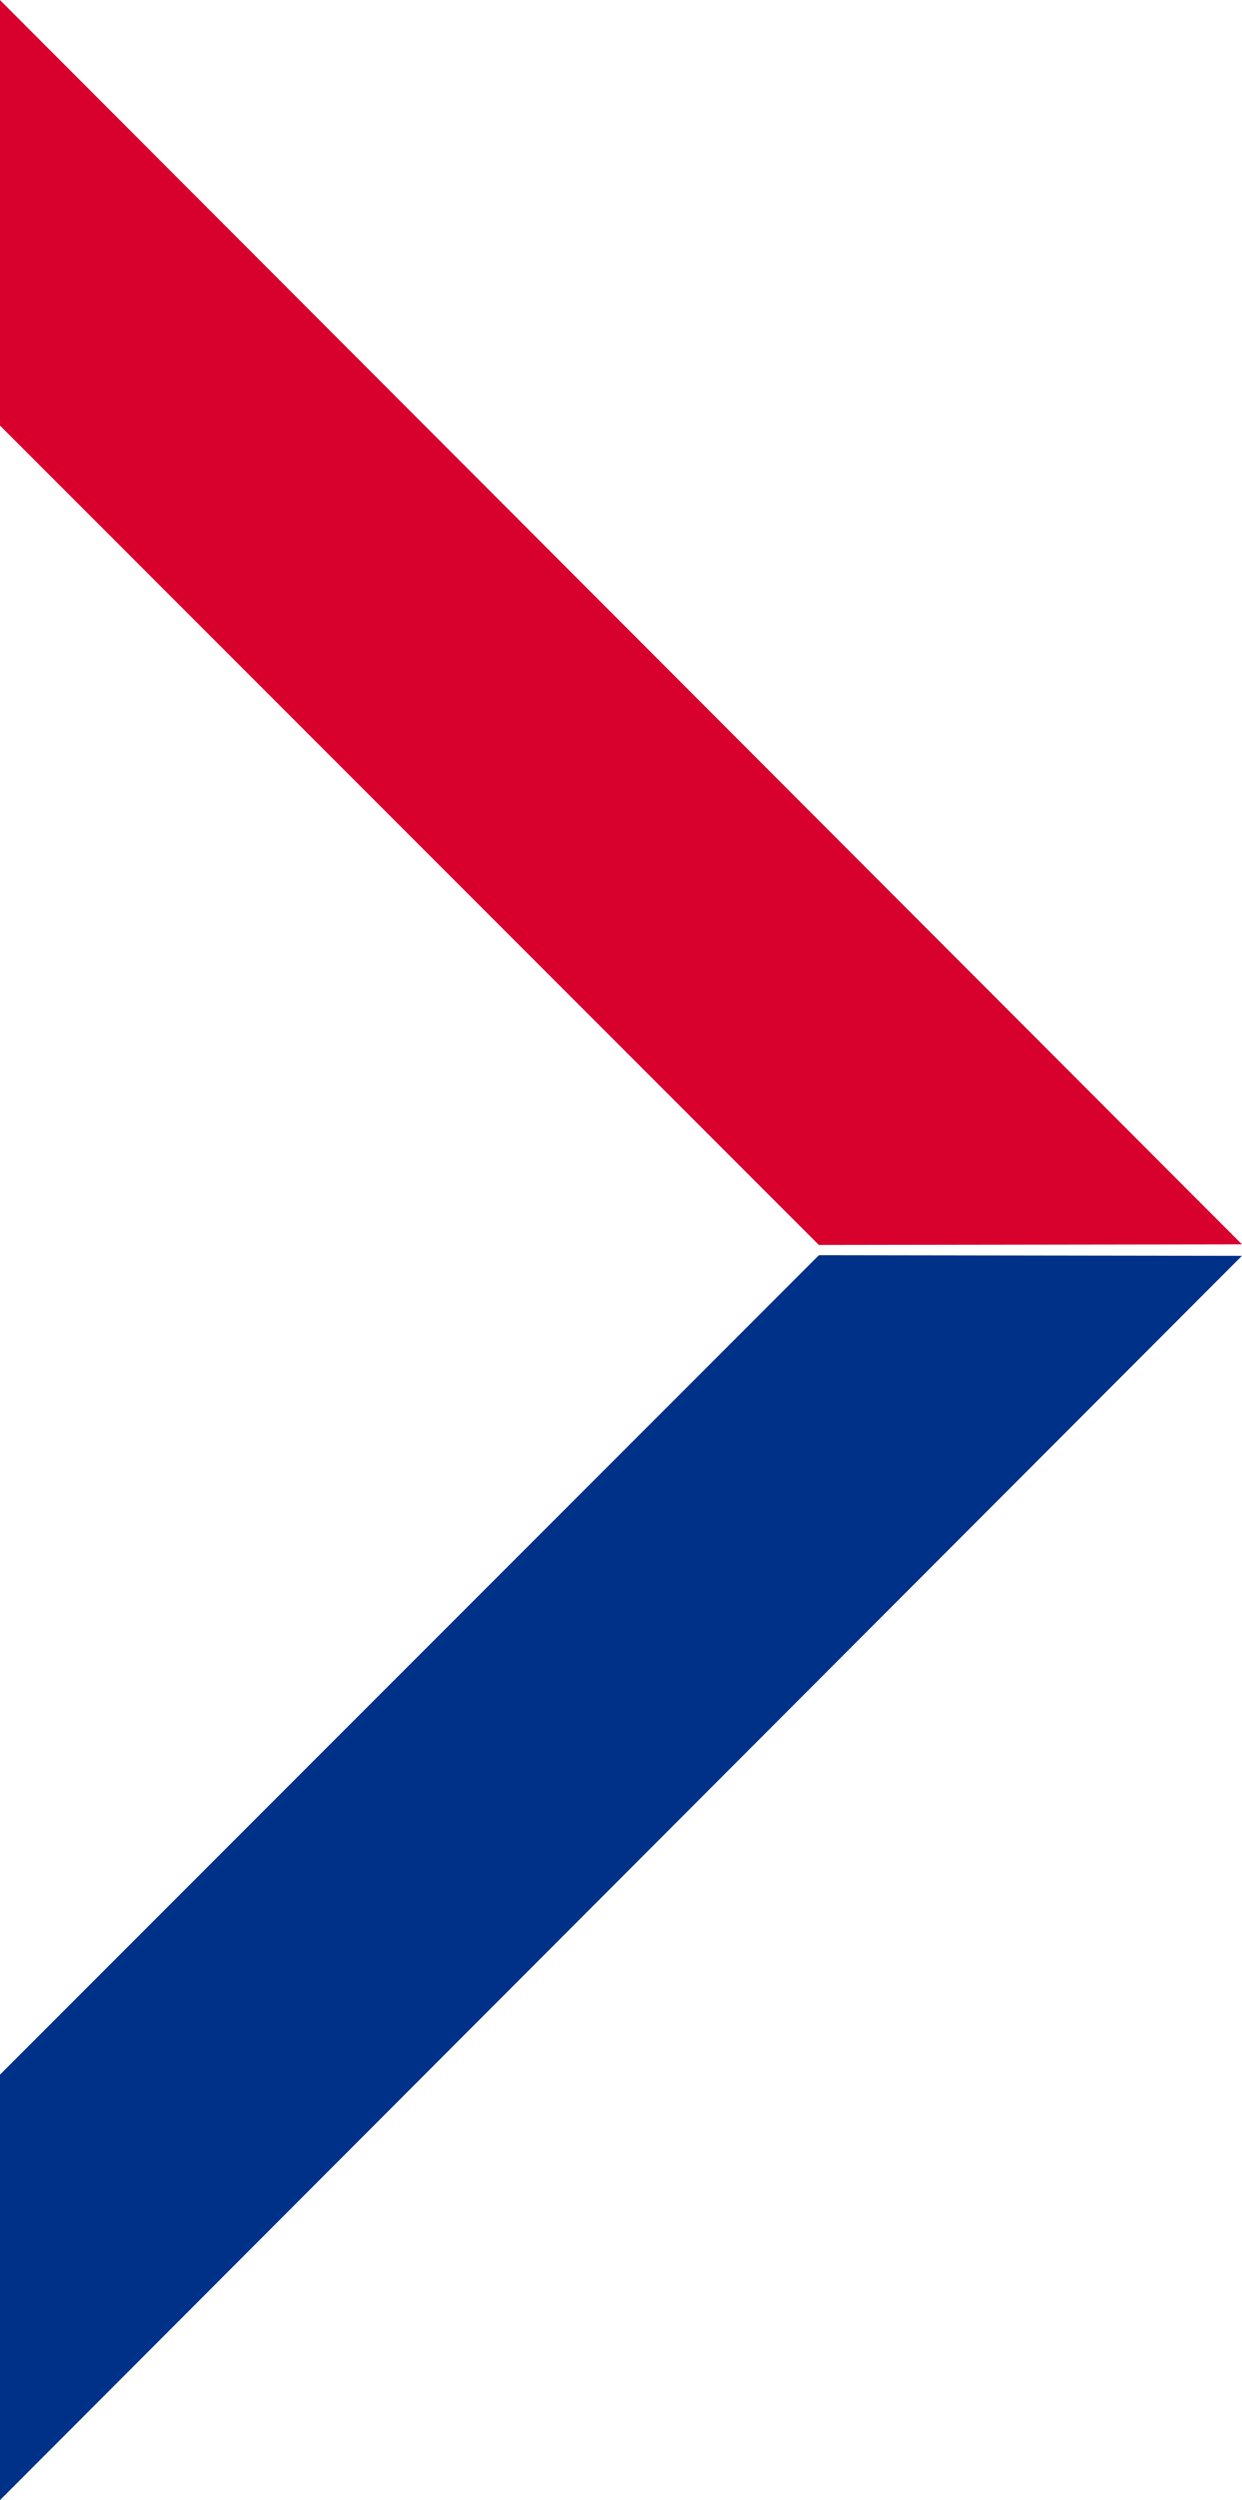
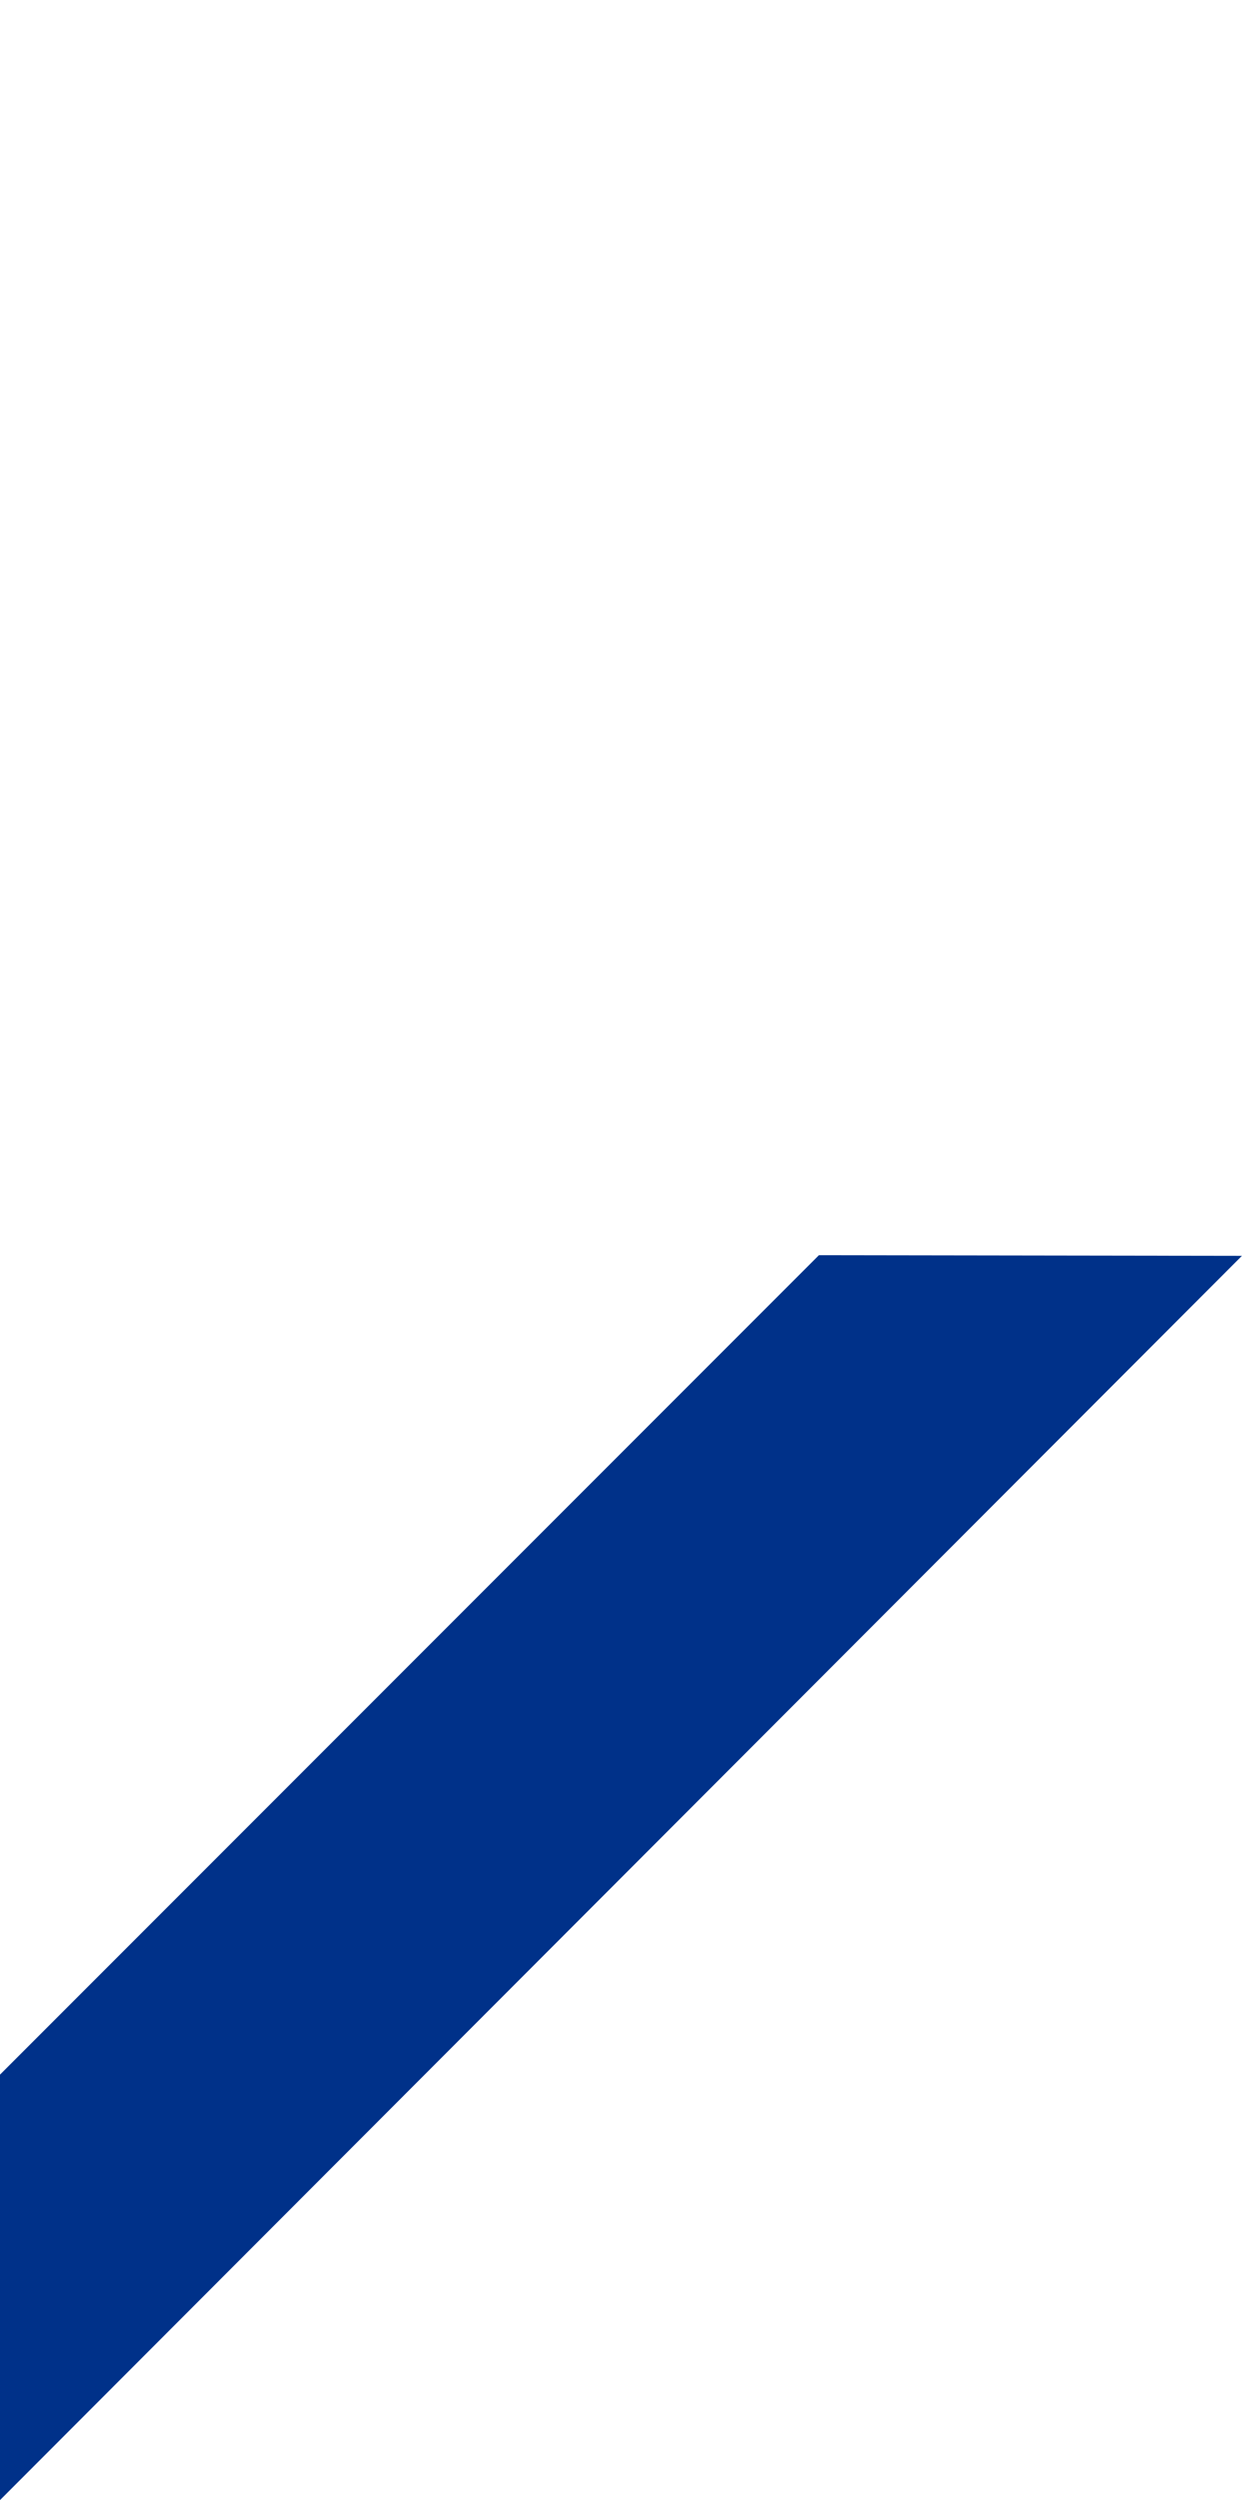
<svg xmlns="http://www.w3.org/2000/svg" width="16.001" height="32.188" viewBox="0 0 16.001 32.188">
  <g id="Group_41" data-name="Group 41" transform="translate(-460.942 -2270.003)">
-     <path id="Path_1133" data-name="Path 1133" d="M301.356,403.536l-16-16.02v5.478l10.55,10.55Z" transform="translate(175.586 1882.488)" fill="#d8002d" fill-rule="evenodd" />
    <path id="Path_1134" data-name="Path 1134" d="M301.356,387.523l-16,16.02v-5.478l10.55-10.55Z" transform="translate(175.586 1898.649)" fill="#003189" fill-rule="evenodd" />
  </g>
</svg>